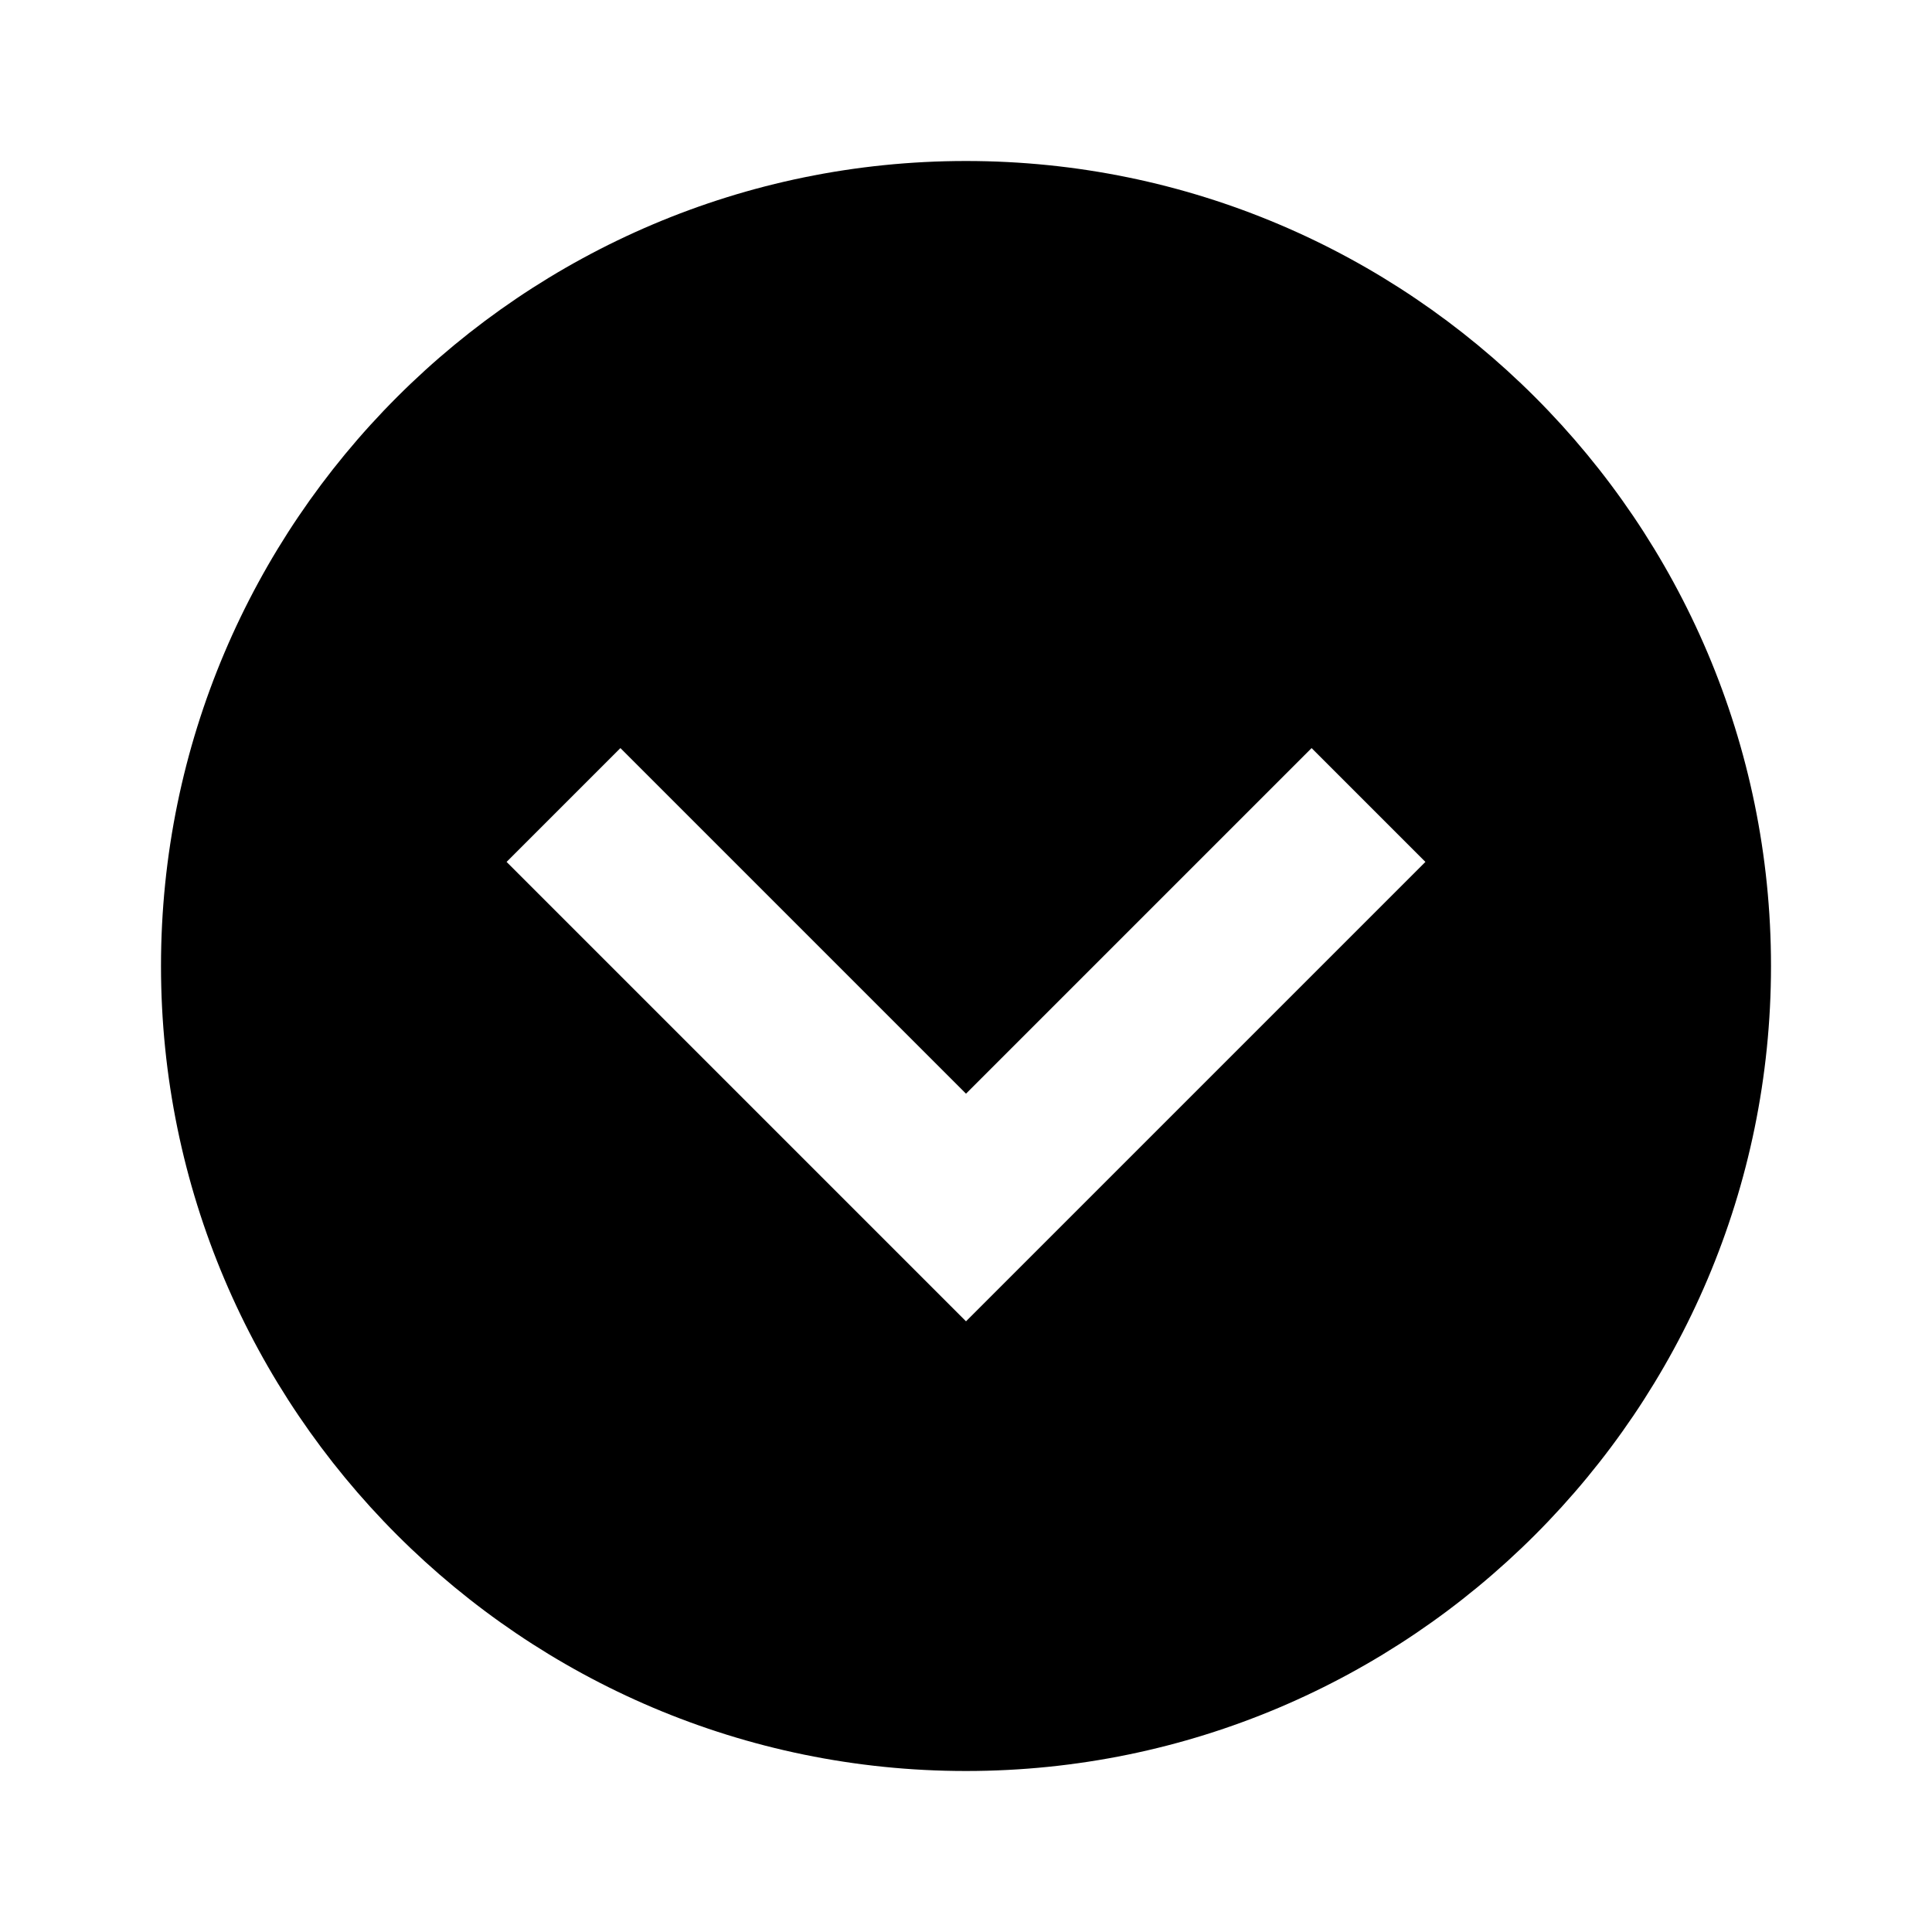
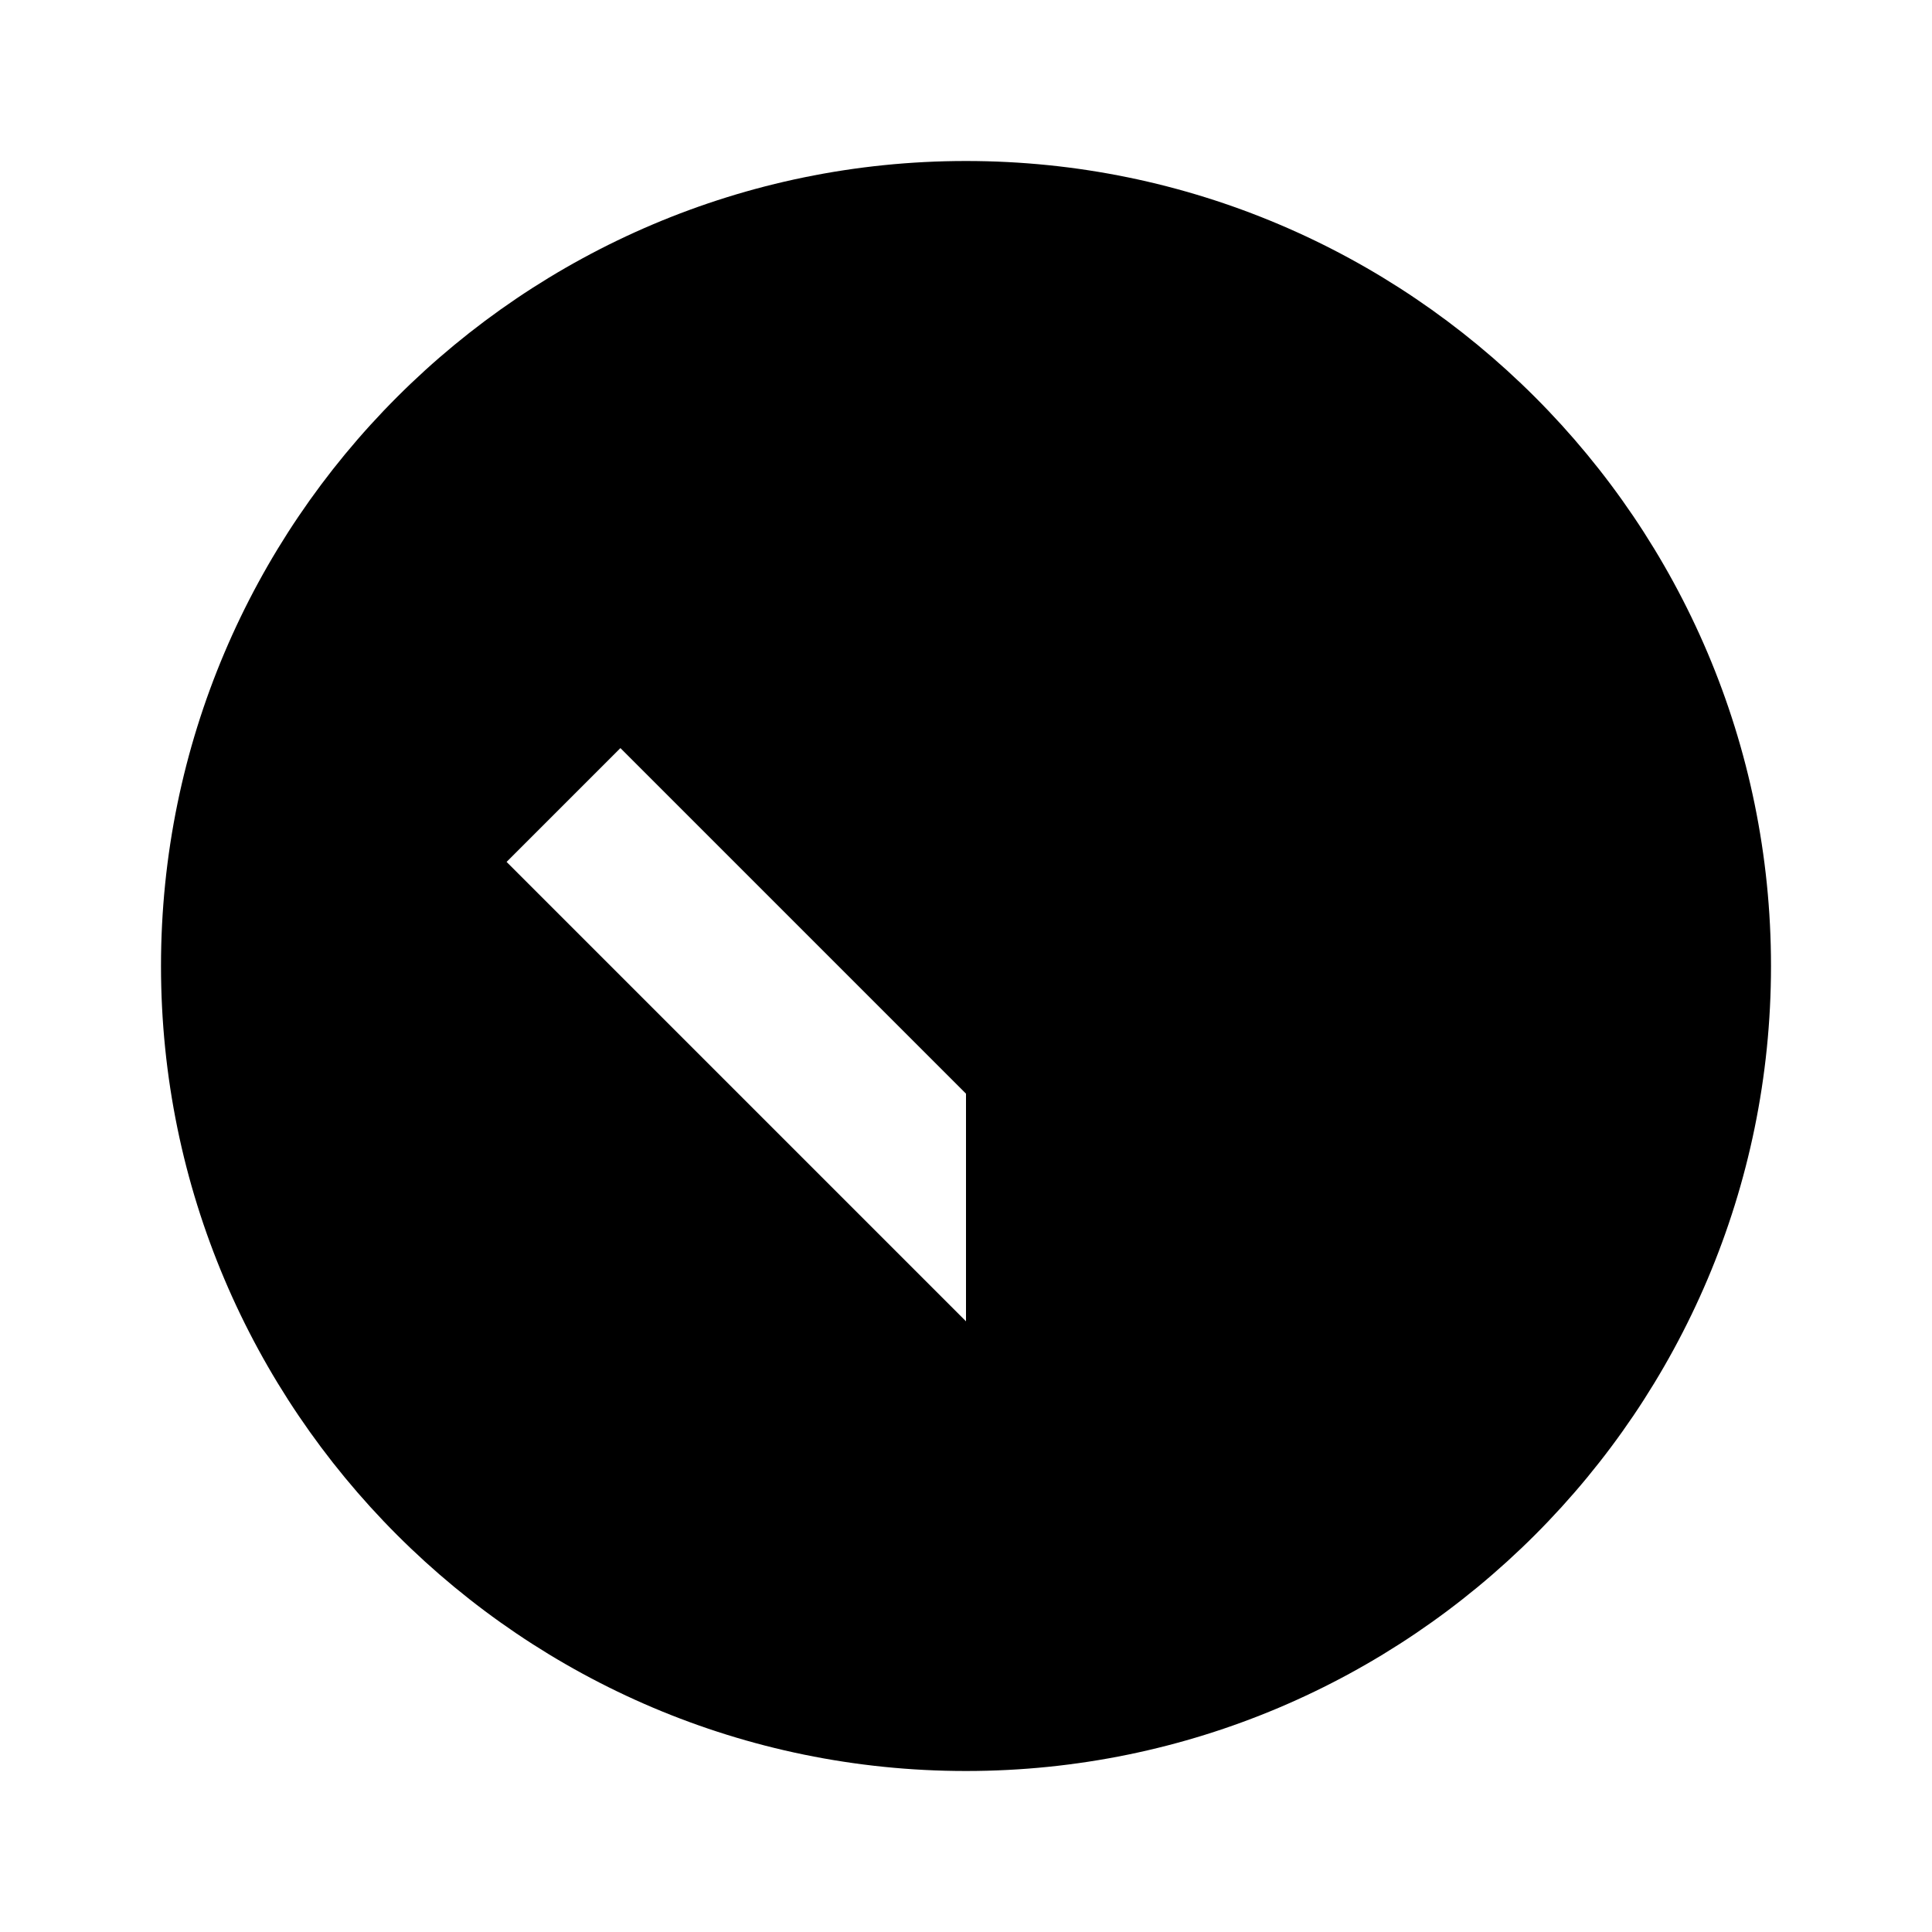
<svg xmlns="http://www.w3.org/2000/svg" width="24" height="24" viewBox="0 0 24 24">
-   <path d="M12 2C6.486 2 2 6.486 2 12s4.486 10 10 10 10-4.486 10-10S17.514 2 12 2zm0 14.414-5.707-5.707 1.414-1.414L12 13.586l4.293-4.293 1.414 1.414L12 16.414z" />
+   <path d="M12 2C6.486 2 2 6.486 2 12s4.486 10 10 10 10-4.486 10-10S17.514 2 12 2zm0 14.414-5.707-5.707 1.414-1.414L12 13.586L12 16.414z" />
</svg>